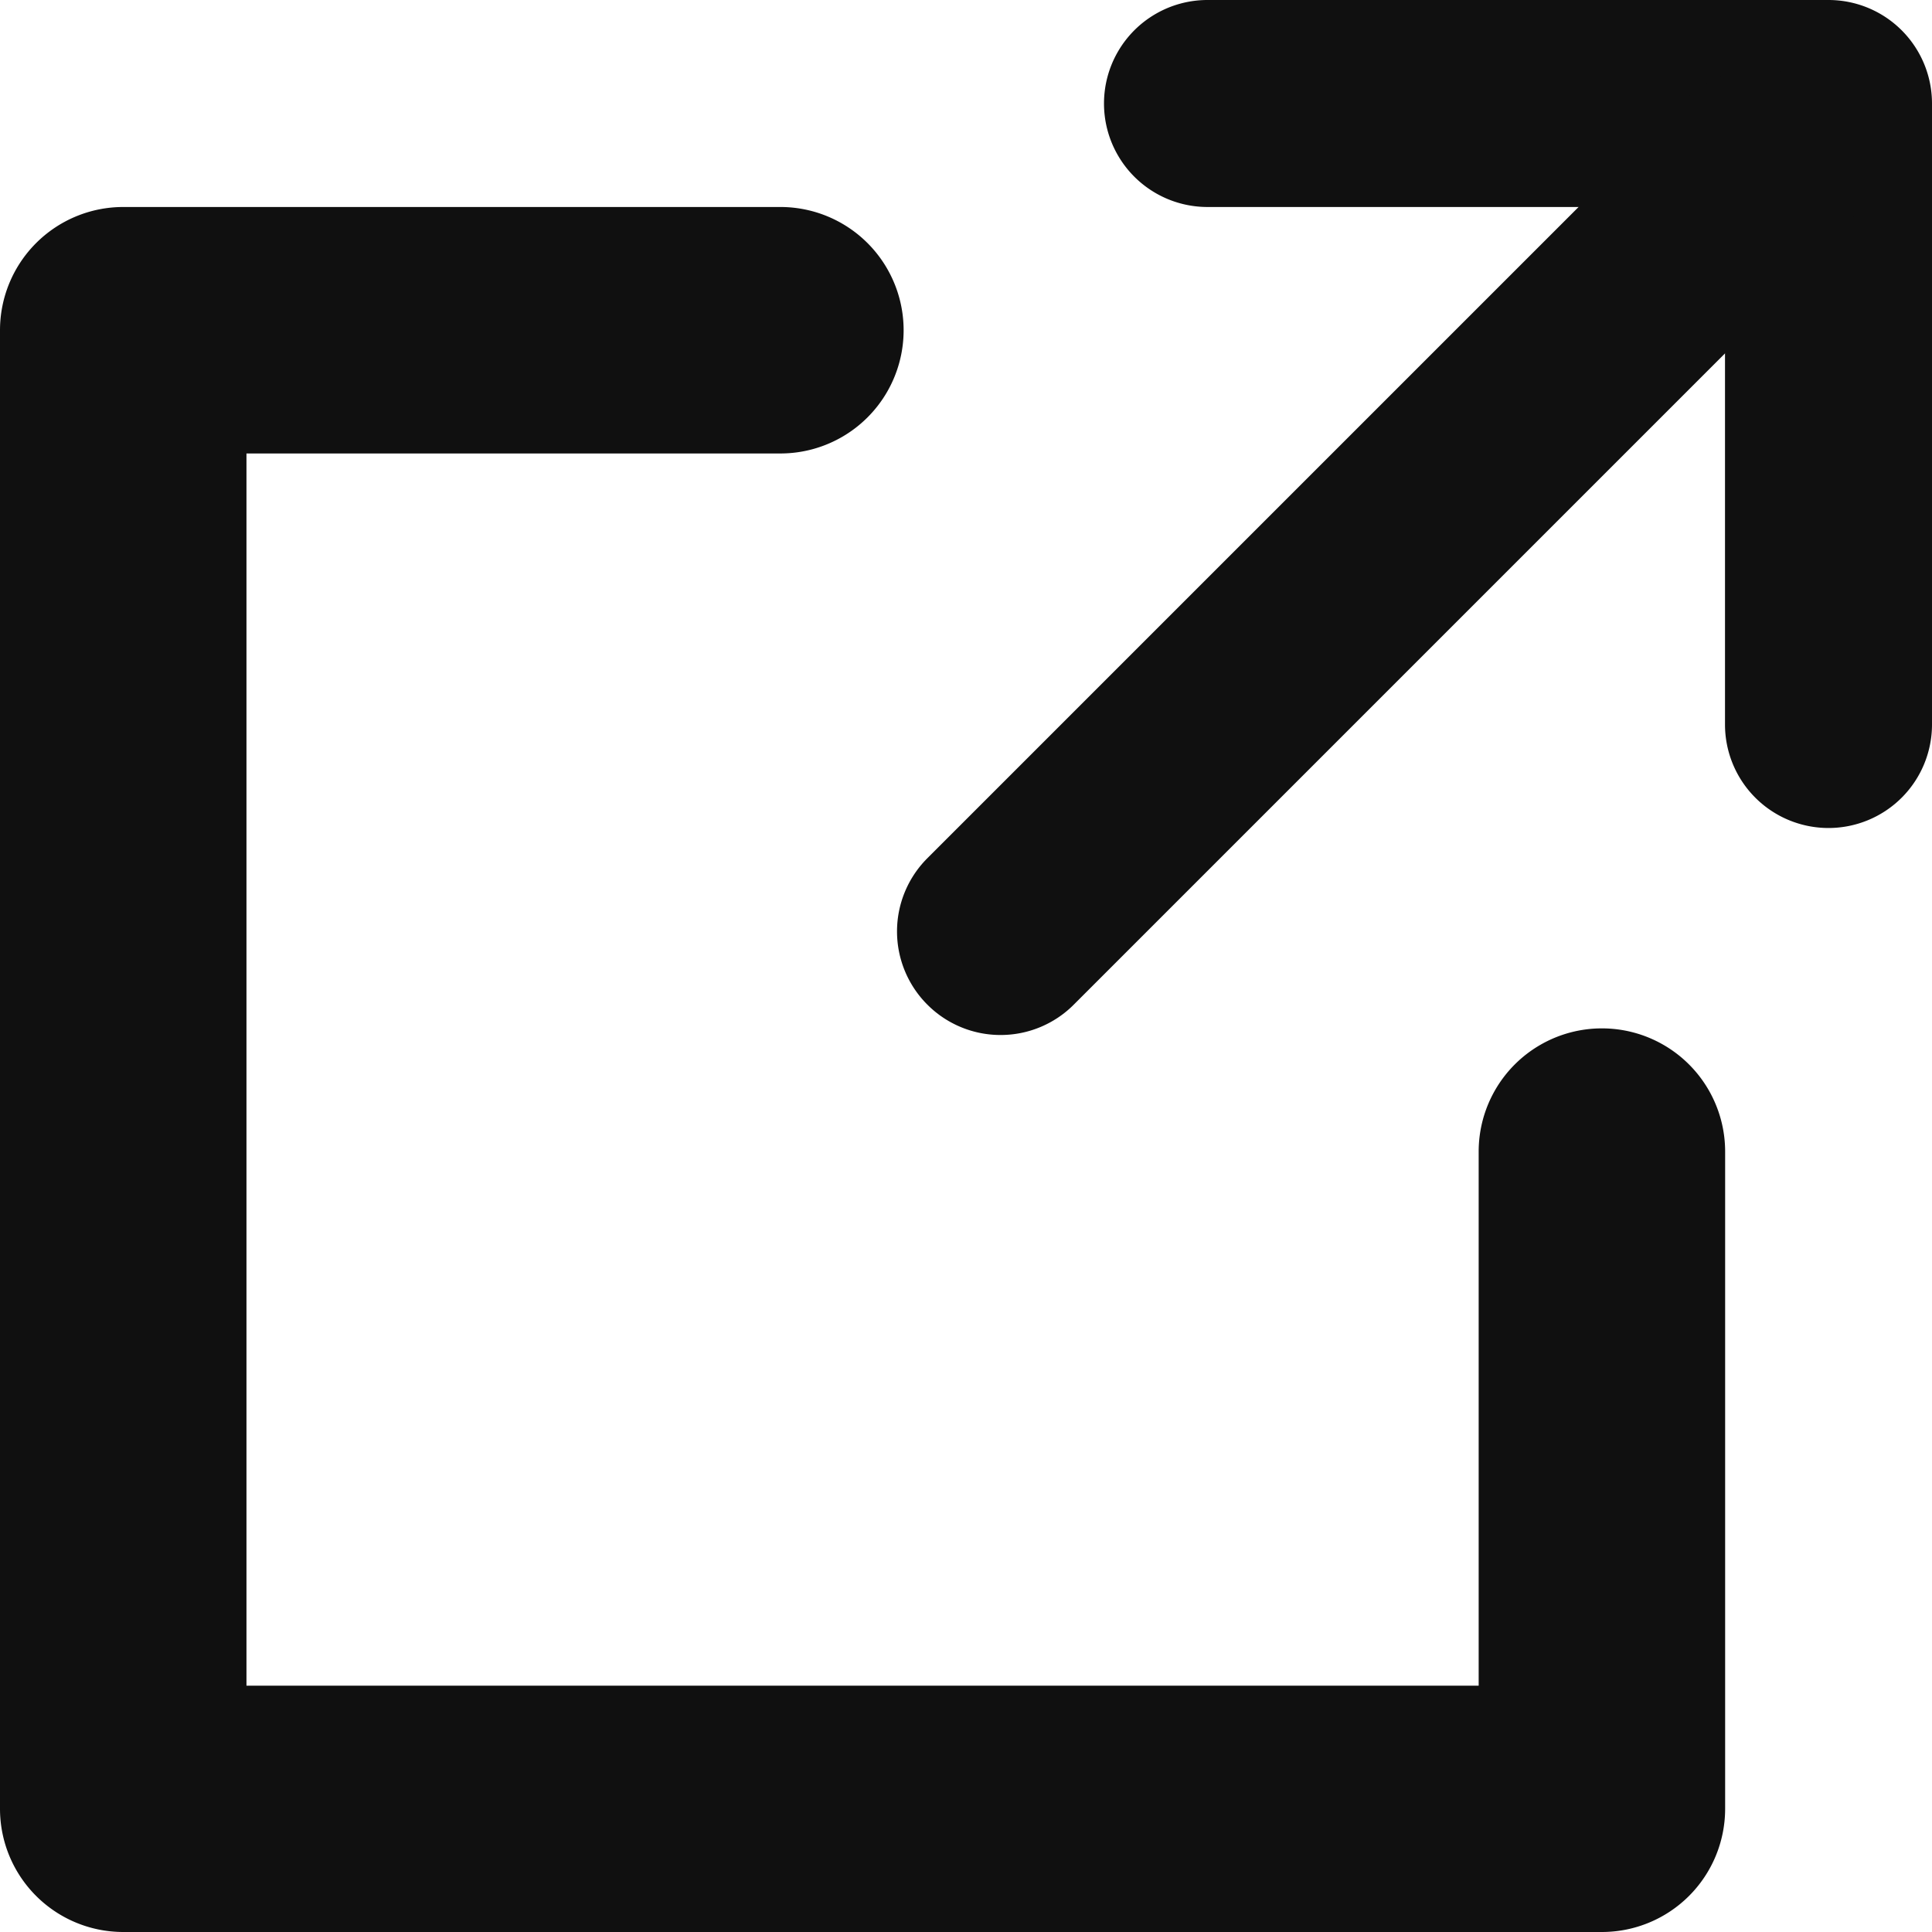
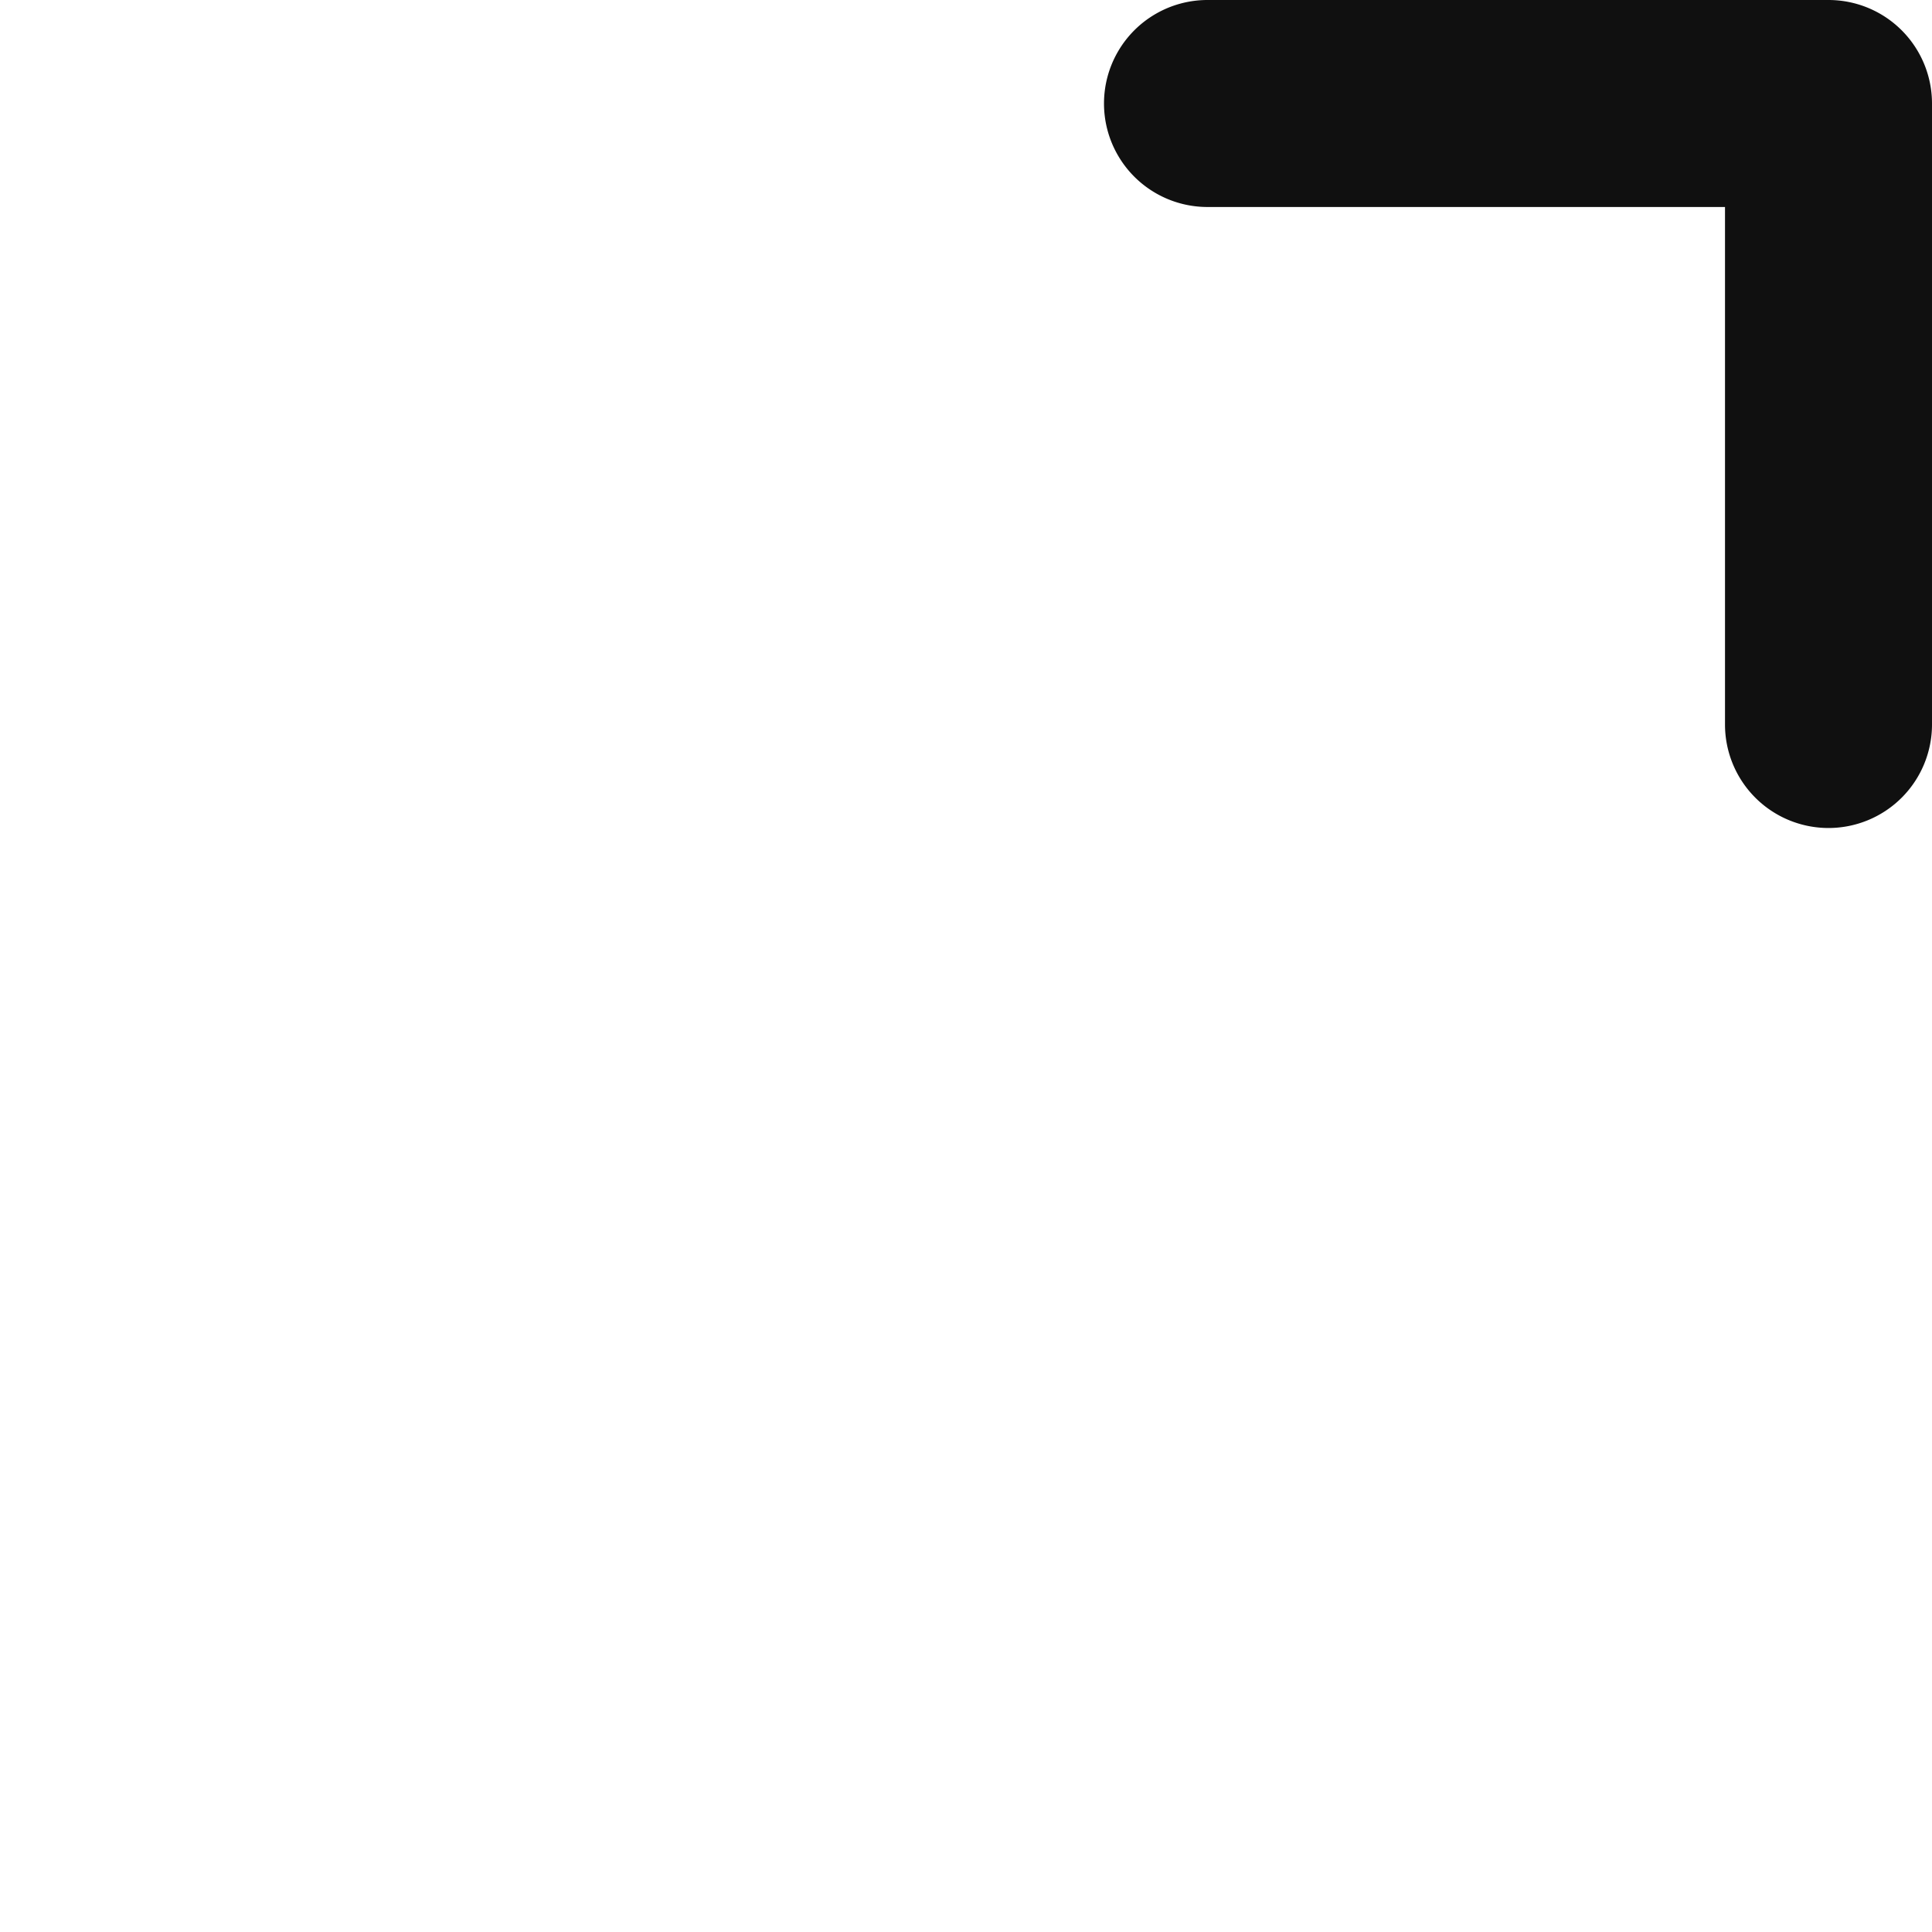
<svg xmlns="http://www.w3.org/2000/svg" width="14" height="14" viewBox="0 0 14 14">
  <g id="グループ_158" data-name="グループ 158" transform="translate(-1813.5 -6834.5)">
    <path id="パス_3461" data-name="パス 3461" d="M30.75,16.5a.75.75,0,0,1-.75-.75V12H26.25a.75.75,0,0,1,0-1.5h4.5a.75.75,0,0,1,.75.75v4.5A.75.75,0,0,1,30.75,16.5Z" transform="translate(1796 6824)" fill="#101010" />
-     <path id="パス_3462" data-name="パス 3462" d="M24.107,27H13.393a.893.893,0,0,1-.893-.893V15.393a.893.893,0,0,1,.893-.893h4.762a.893.893,0,0,1,0,1.786H14.286v8.929h8.929V21.345a.893.893,0,0,1,1.786,0v4.762A.893.893,0,0,1,24.107,27Z" transform="translate(1801 6821.5)" fill="#101010" />
-     <path id="線_50" data-name="線 50" d="M-.75,5.5a.748.748,0,0,1-.53-.22.75.75,0,0,1,0-1.061l5.5-5.5a.75.75,0,0,1,1.061,0,.75.75,0,0,1,0,1.061l-5.5,5.5A.748.748,0,0,1-.75,5.5Z" transform="translate(1821.5 6836.5)" fill="#101010" />
  </g>
</svg>